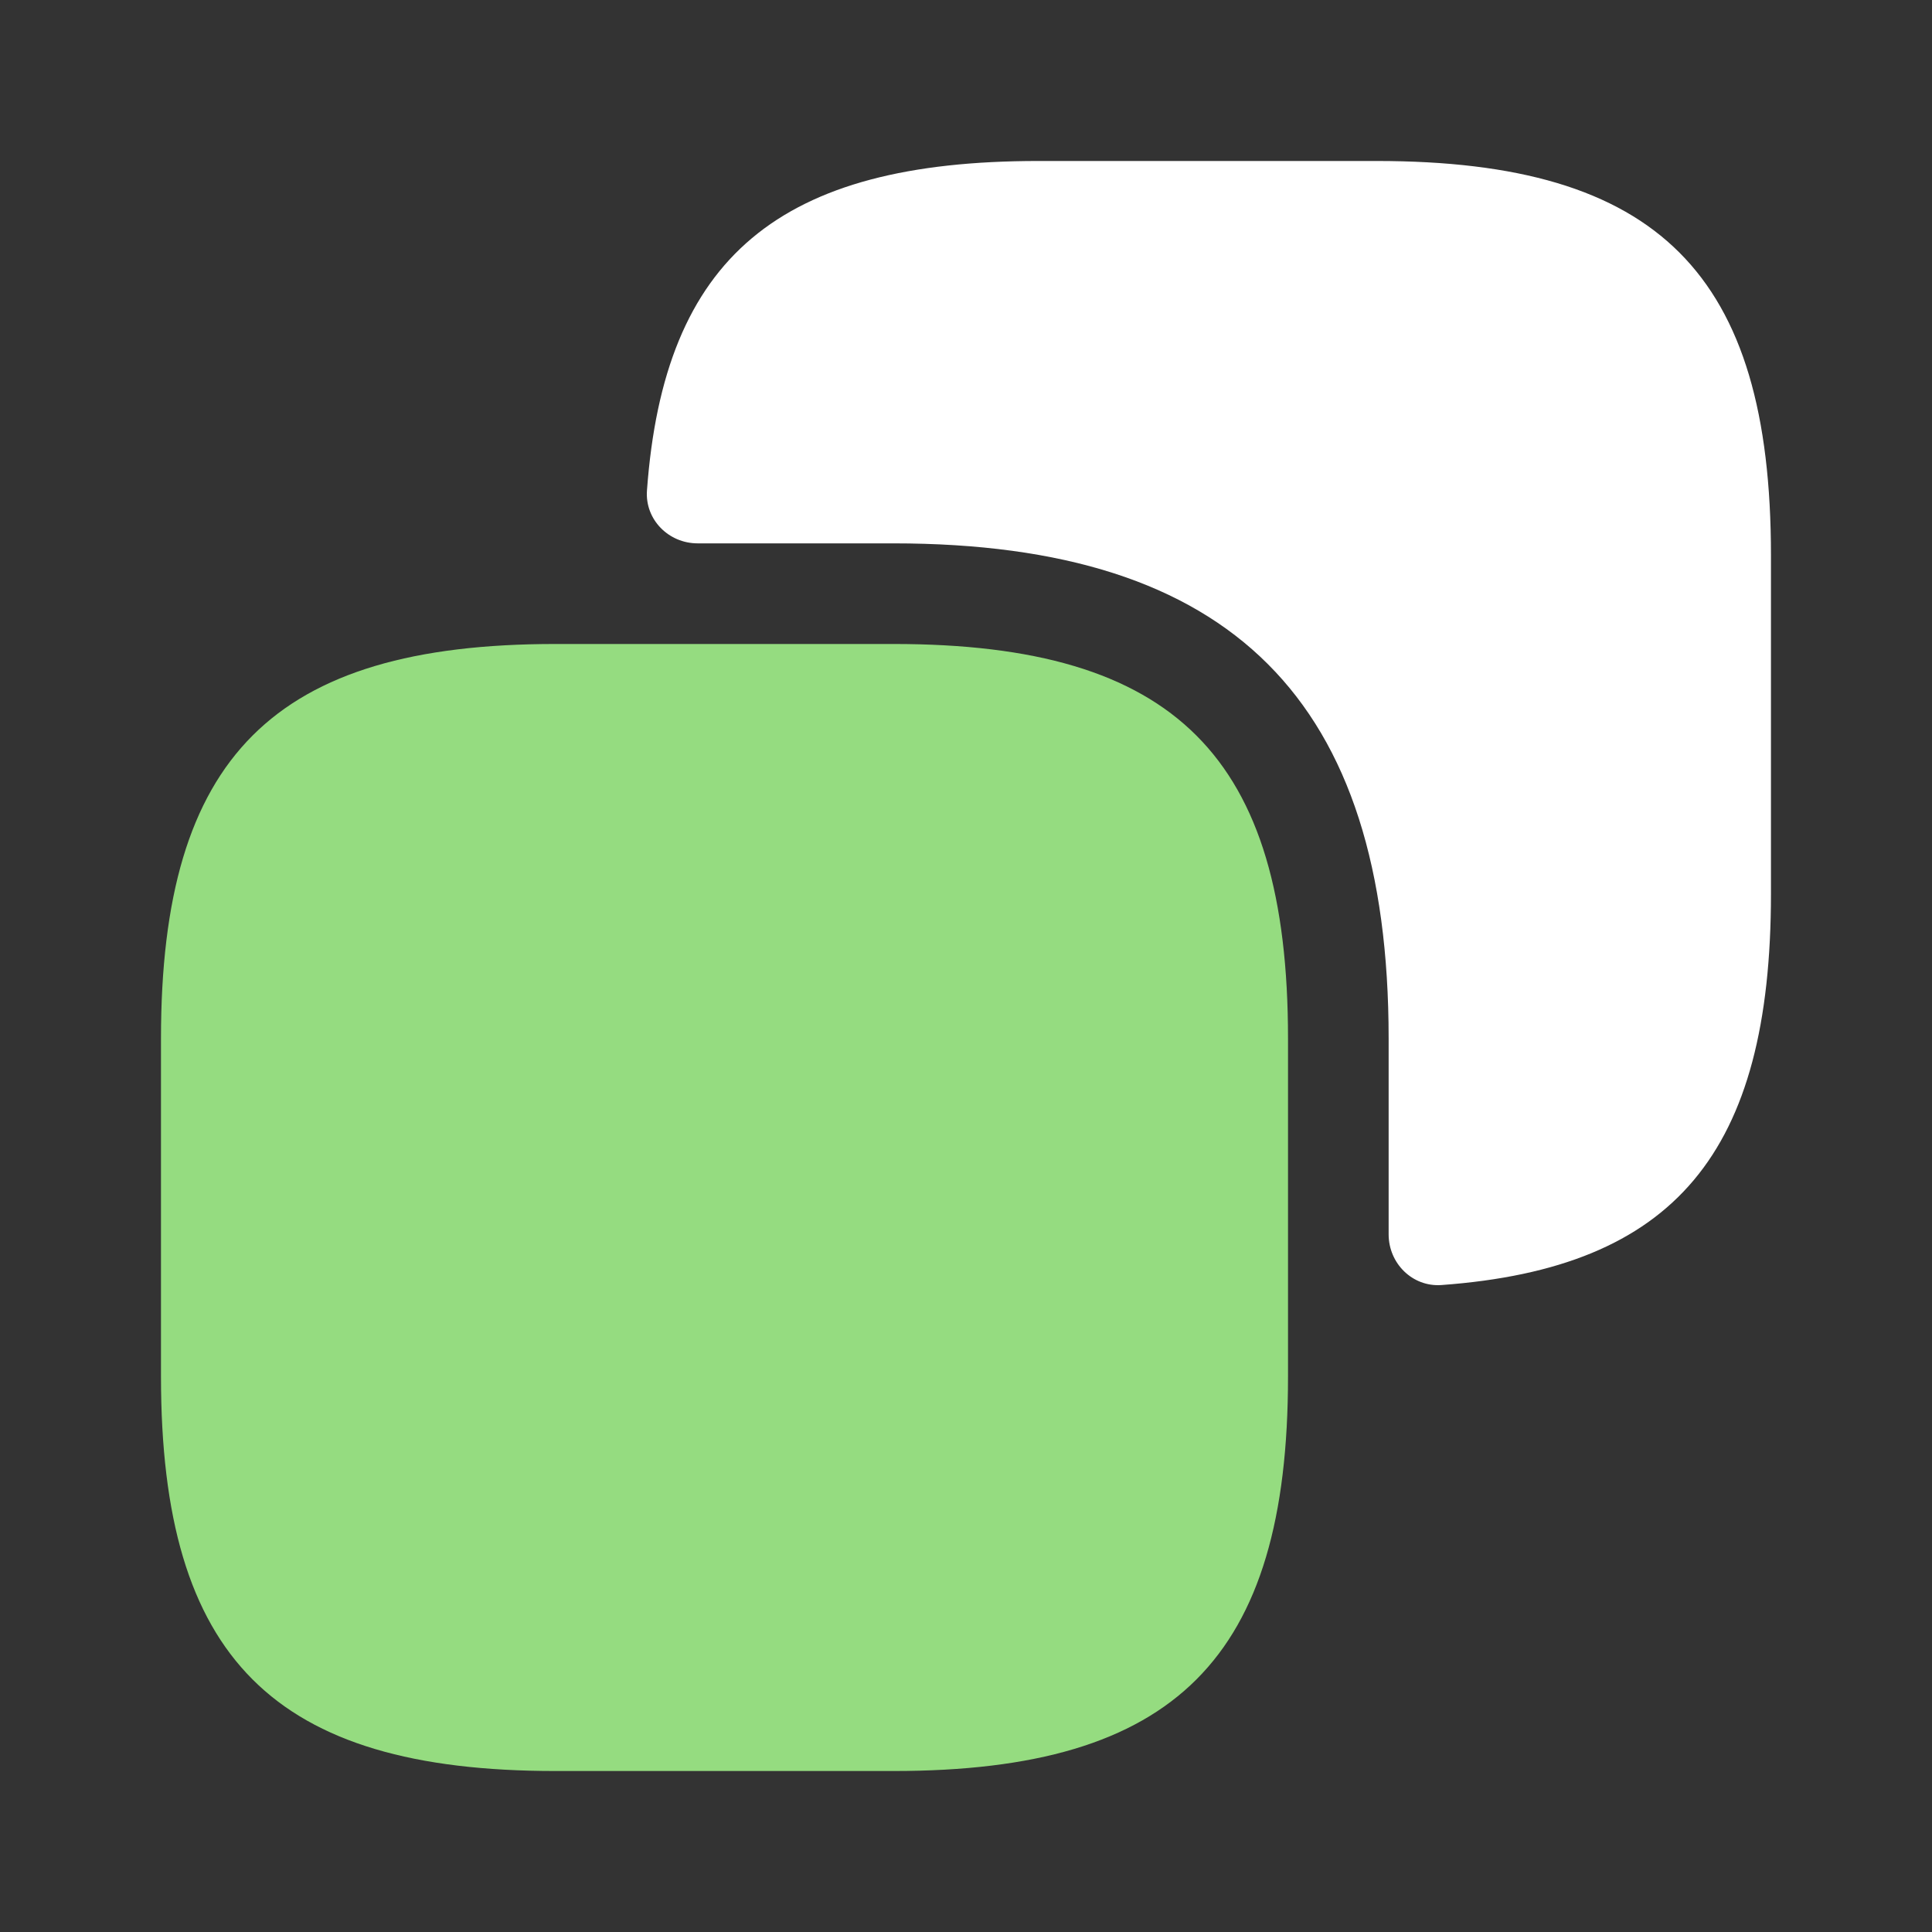
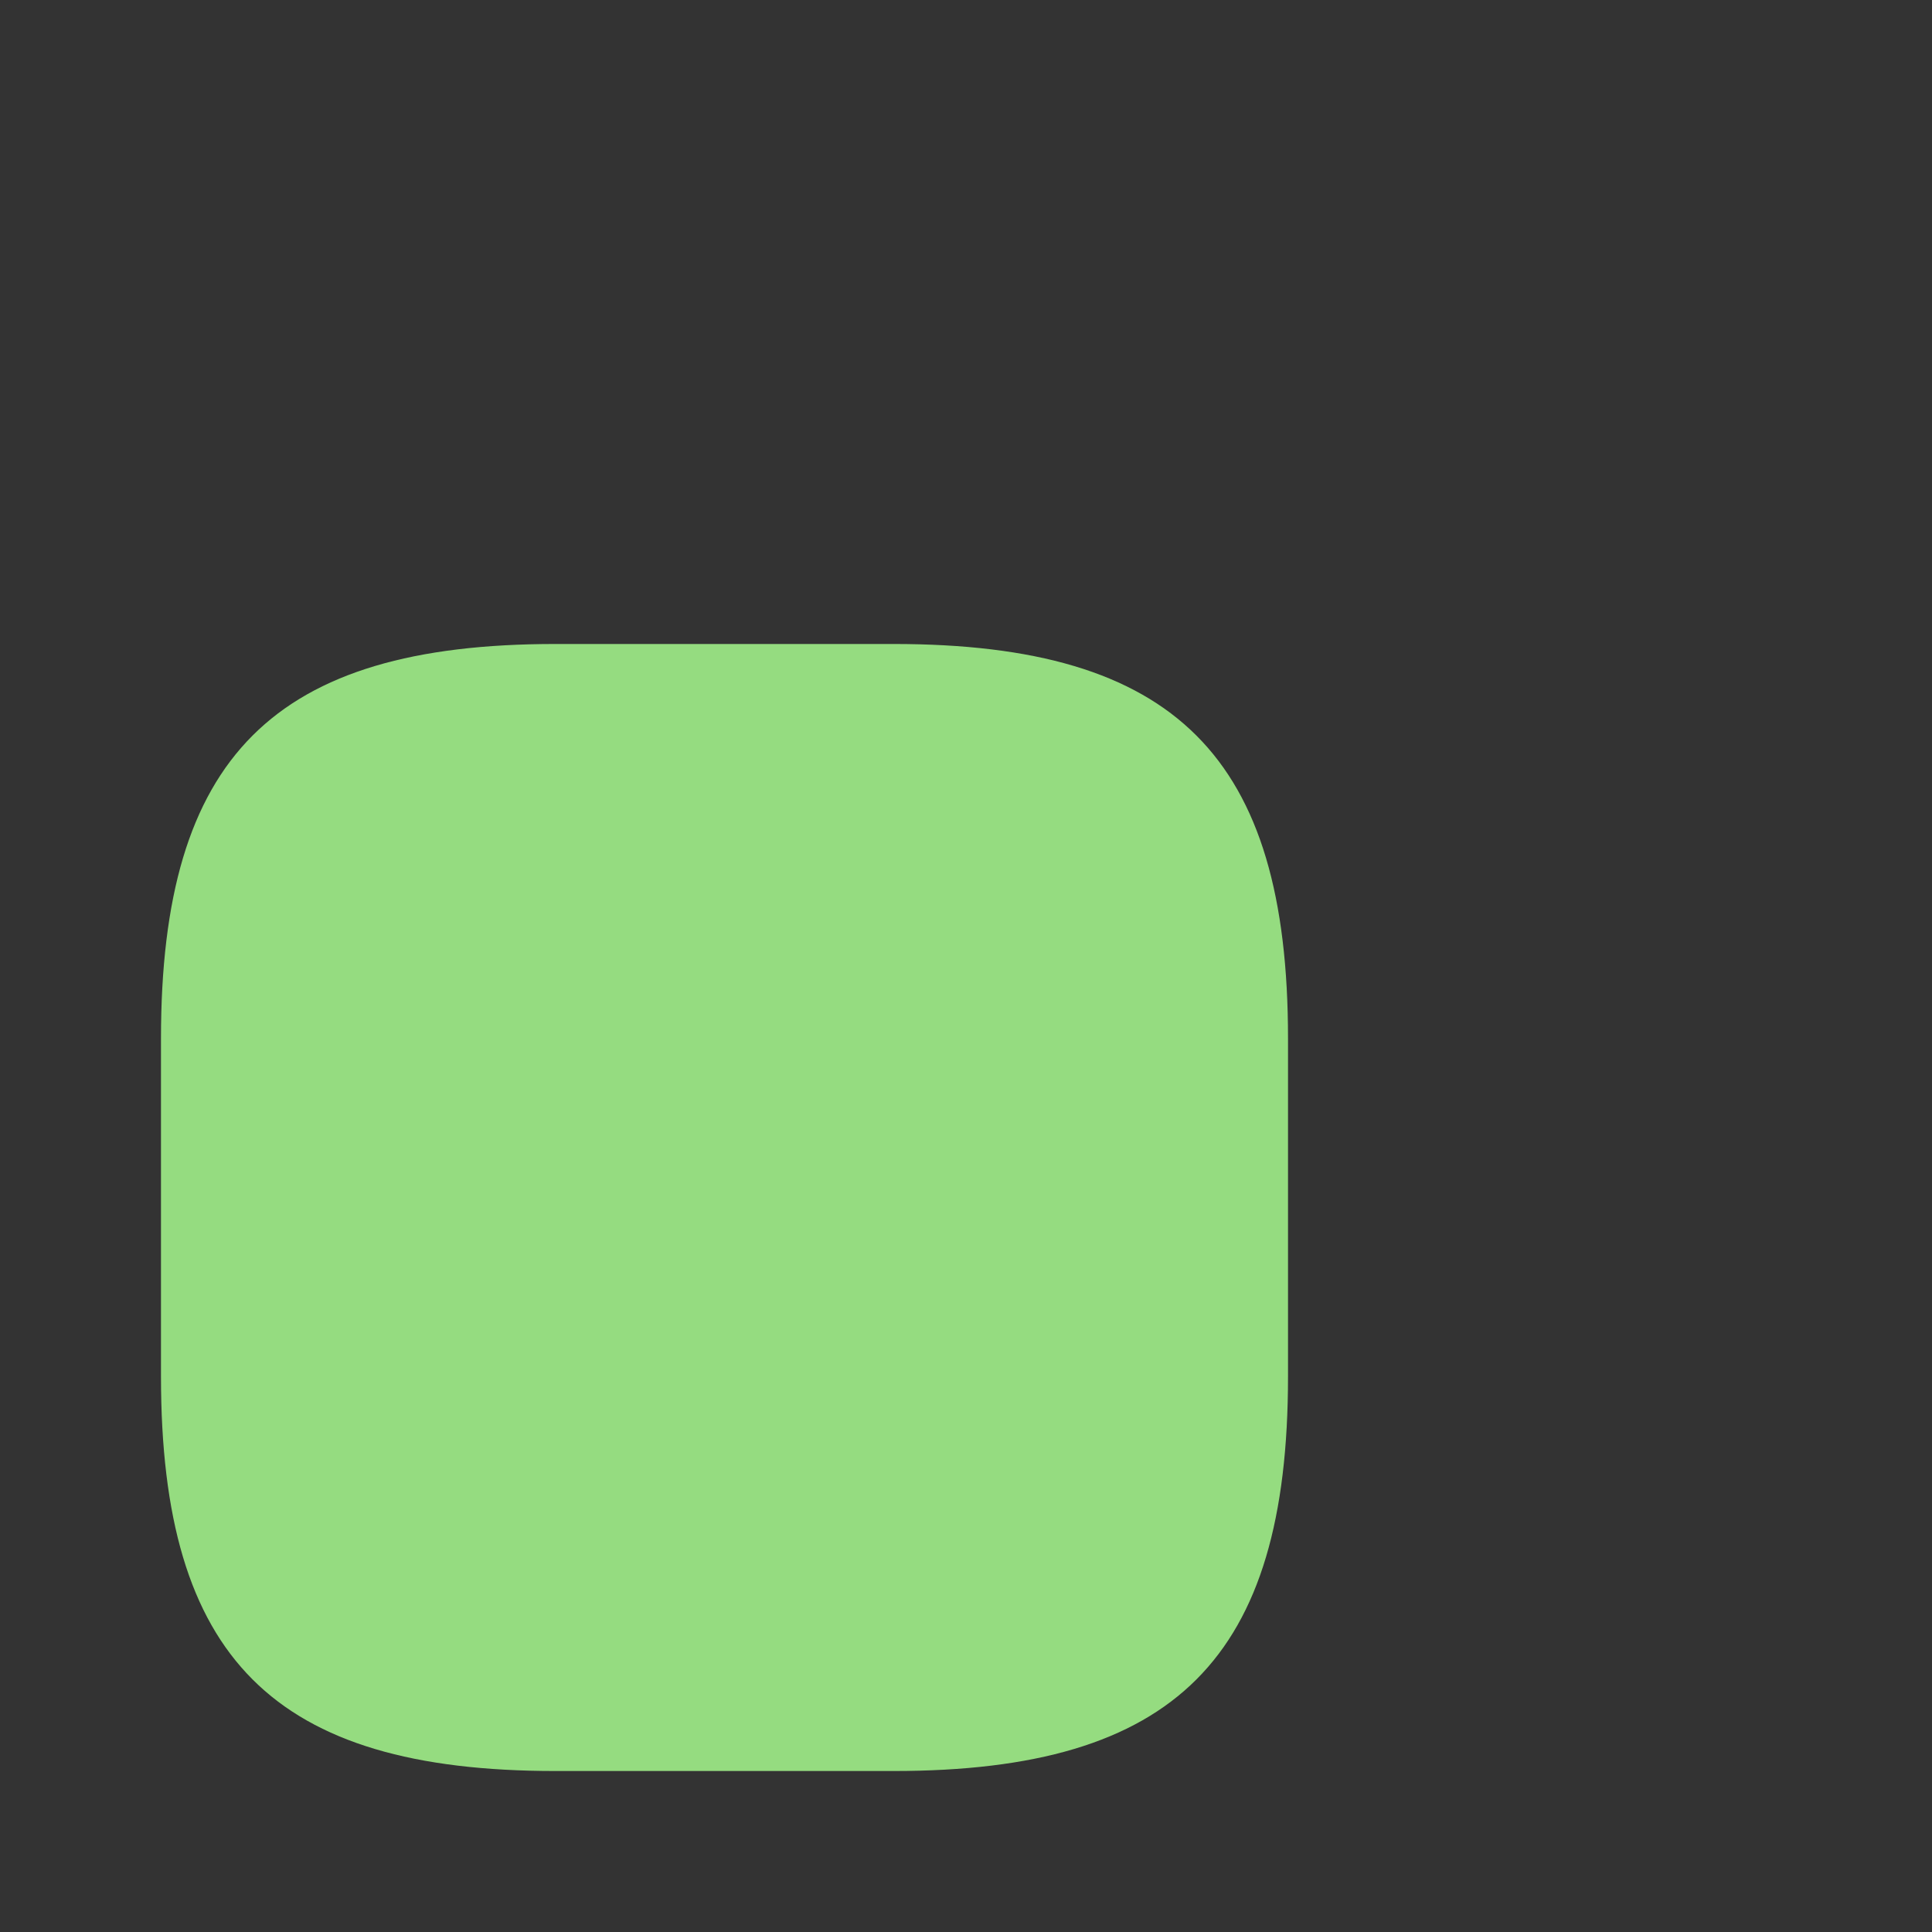
<svg xmlns="http://www.w3.org/2000/svg" width="37" height="37" viewBox="0 0 37 37" fill="none">
  <rect x="0" y="0" width="37" height="37" fill="#333333" stroke="none" />
  <path d="M24.667 19.887V26.363C24.667 31.758 22.508 33.917 17.112 33.917H10.637C5.242 33.917 3.083 31.758 3.083 26.363V19.887C3.083 14.492 5.242 12.333 10.637 12.333H17.112C22.508 12.333 24.667 14.492 24.667 19.887Z" fill="#95DC80" />
-   <path d="M26.362 3.083H19.887C14.927 3.083 12.716 4.92 12.39 9.394C12.35 9.95 12.804 10.406 13.361 10.406H17.112C23.587 10.406 26.594 13.412 26.594 19.887V23.639C26.594 24.196 27.05 24.65 27.606 24.61C32.08 24.284 33.916 22.073 33.916 17.113V10.637C33.916 5.242 31.758 3.083 26.362 3.083Z" fill="white" />
</svg>